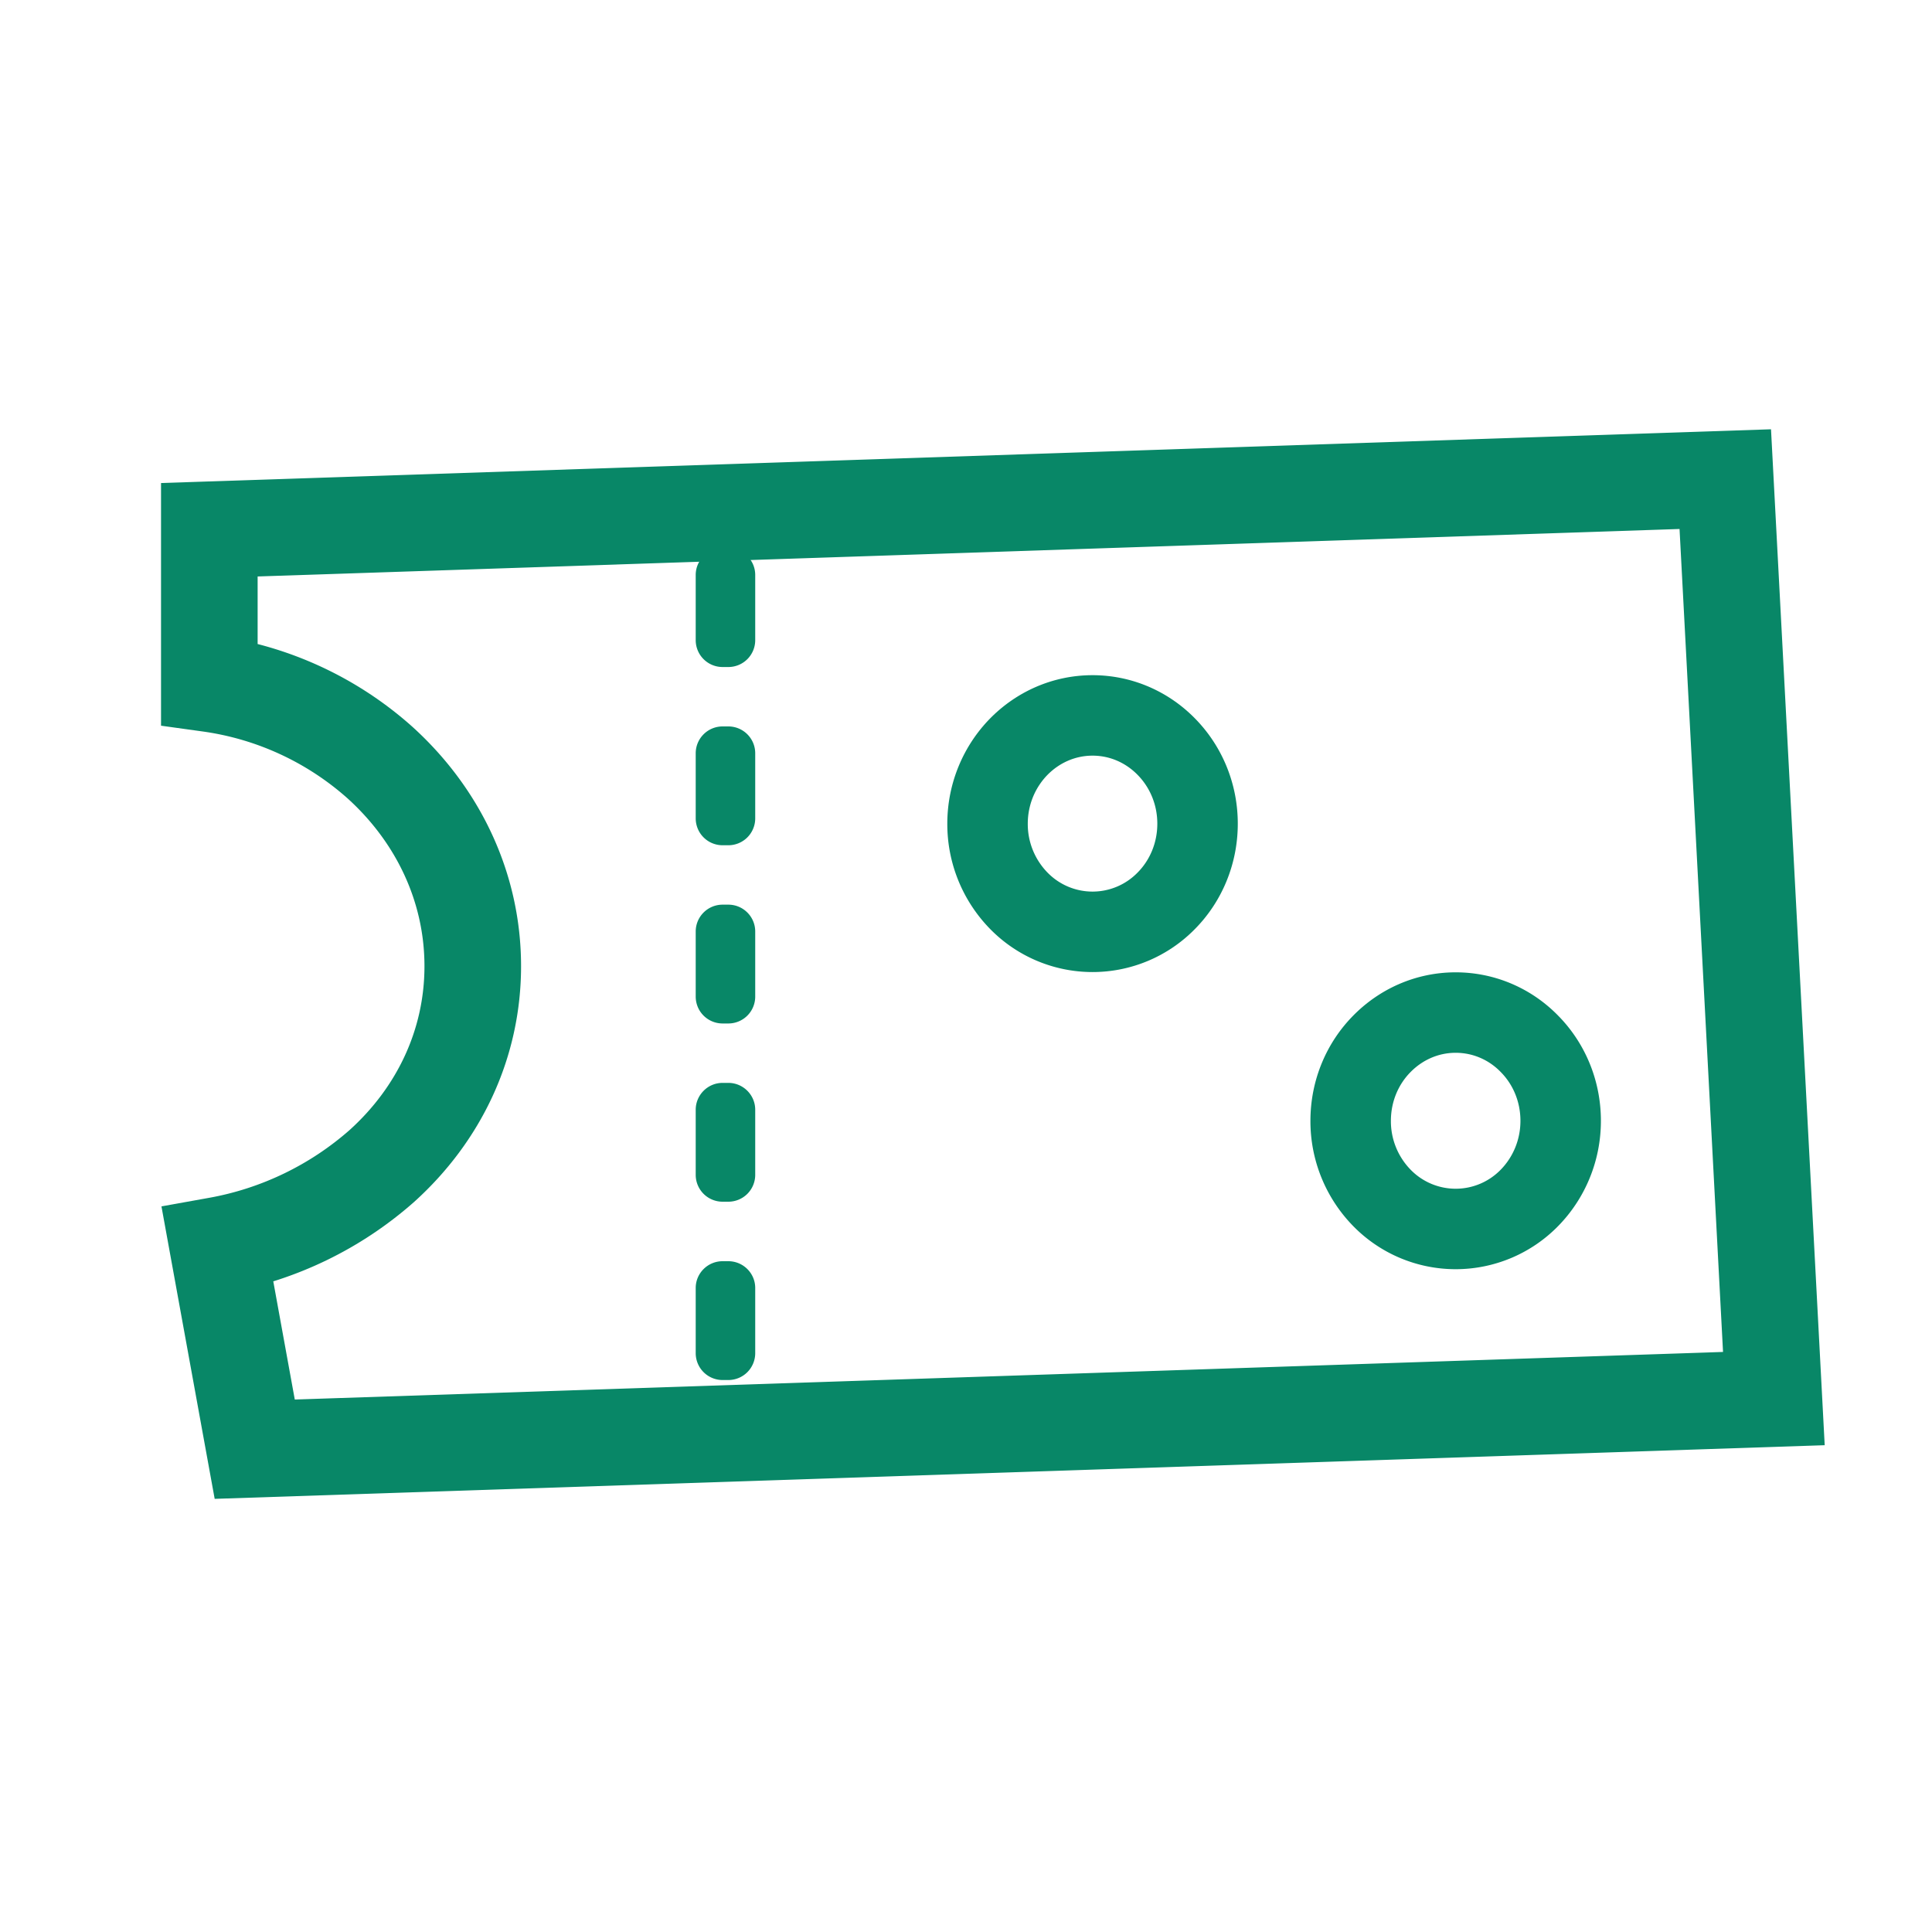
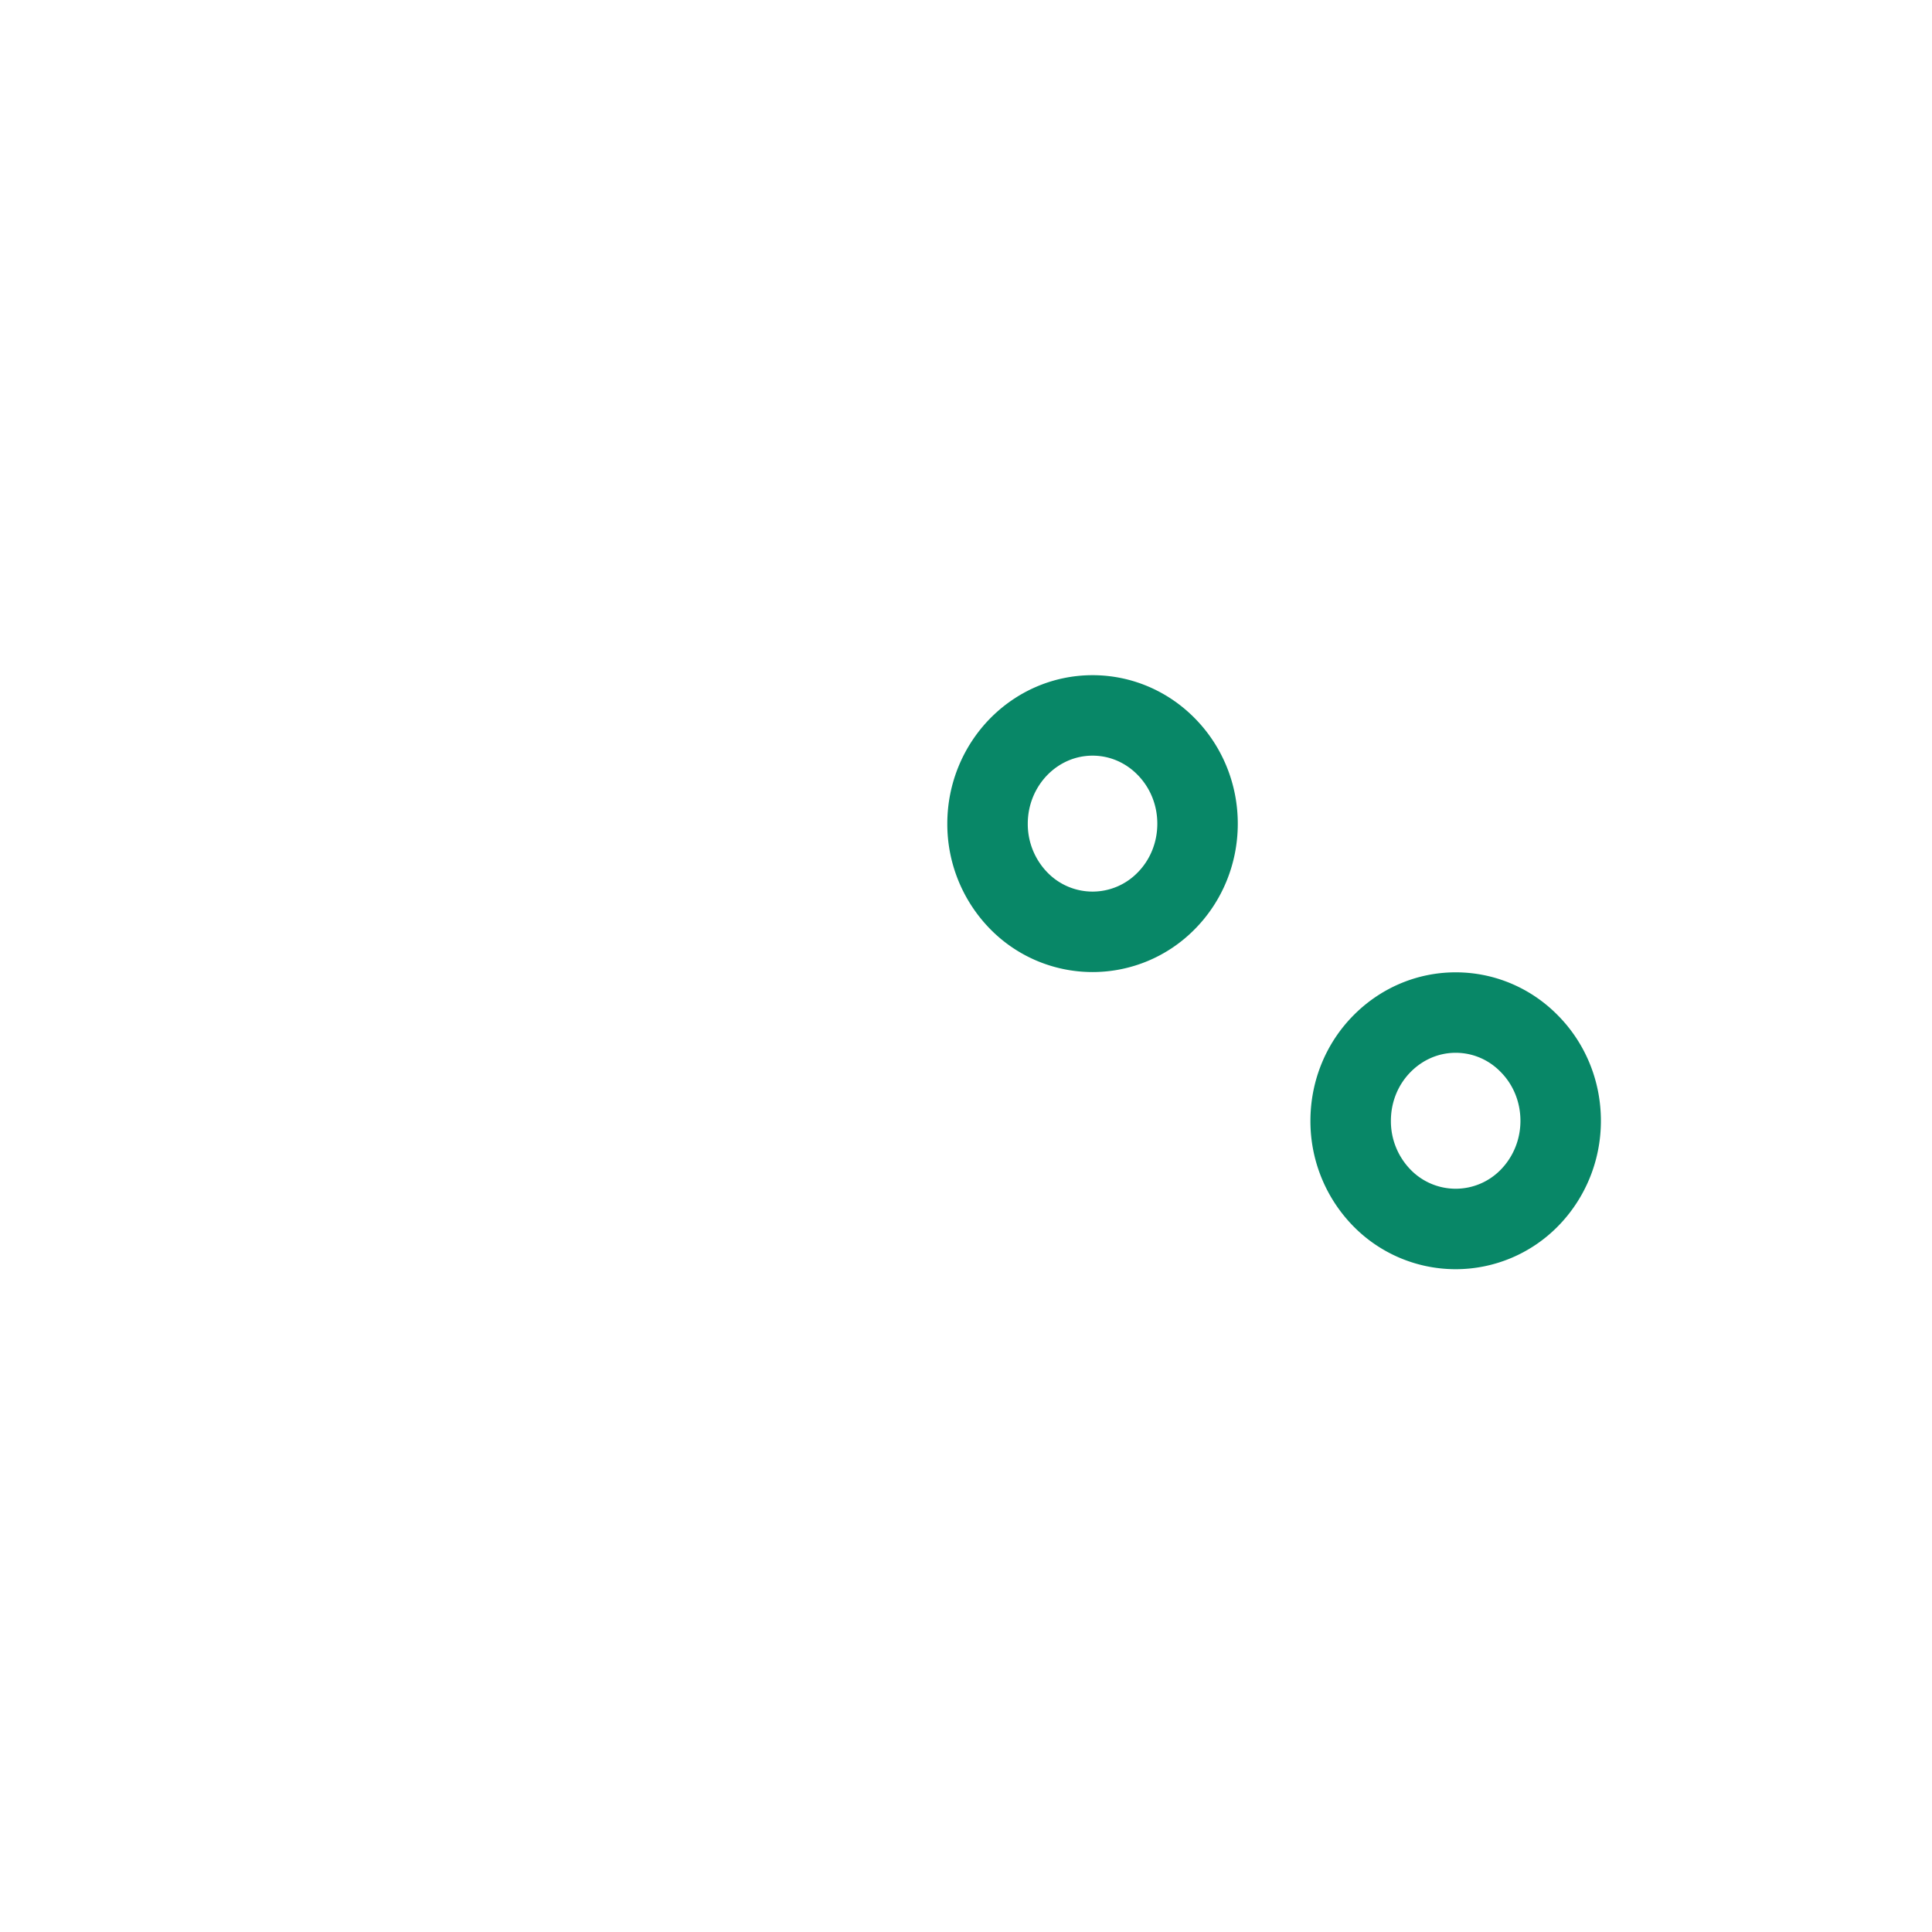
<svg xmlns="http://www.w3.org/2000/svg" width="20" height="20" viewBox="0 0 20 20">
  <g fill="none" fill-rule="evenodd">
-     <path d="m17.86 4.96.503 9.518-15.726.524-.384-2.11a3.507 3.507 0 0 0 1.698-.82c.597-.538.943-1.27.943-2.07 0-.823-.365-1.57-.963-2.11a3.343 3.343 0 0 0-1.764-.815V5.484L17.86 4.96z" stroke="#088767" />
-     <path d="M7.48 5.675h.06c.153 0 .278.124.278.277v.675a.278.278 0 0 1-.278.278h-.06a.278.278 0 0 1-.278-.278v-.675c0-.153.125-.277.278-.277zm0 1.845h.06c.153 0 .278.124.278.278v.674a.278.278 0 0 1-.278.278h-.06a.278.278 0 0 1-.278-.278v-.674c0-.154.125-.278.278-.278zm0 1.845h.06c.153 0 .278.124.278.278v.674a.278.278 0 0 1-.278.278h-.06a.278.278 0 0 1-.278-.278v-.674c0-.154.125-.278.278-.278zm0 1.845h.06c.153 0 .278.125.278.278v.675a.278.278 0 0 1-.278.277h-.06a.278.278 0 0 1-.278-.277v-.675c0-.153.125-.278.278-.278zm0 1.846h.06c.153 0 .278.124.278.277v.675a.278.278 0 0 1-.278.278h-.06a.278.278 0 0 1-.278-.278v-.675c0-.153.125-.277.278-.277z" fill="#088767" />
    <path d="M15.069 10.482c.299 0 .57.124.765.325.2.203.322.485.322.796 0 .31-.123.592-.322.796a1.067 1.067 0 0 1-1.53 0 1.135 1.135 0 0 1-.322-.796c0-.311.122-.593.322-.796.196-.2.466-.325.765-.325zM11.31 7.406c.3 0 .57.125.765.325.2.204.322.486.322.796 0 .31-.122.593-.322.796a1.067 1.067 0 0 1-1.53 0 1.135 1.135 0 0 1-.322-.796c0-.31.123-.592.322-.796.196-.2.466-.325.765-.325z" stroke="#088767" stroke-width=".833" />
  </g>
</svg>